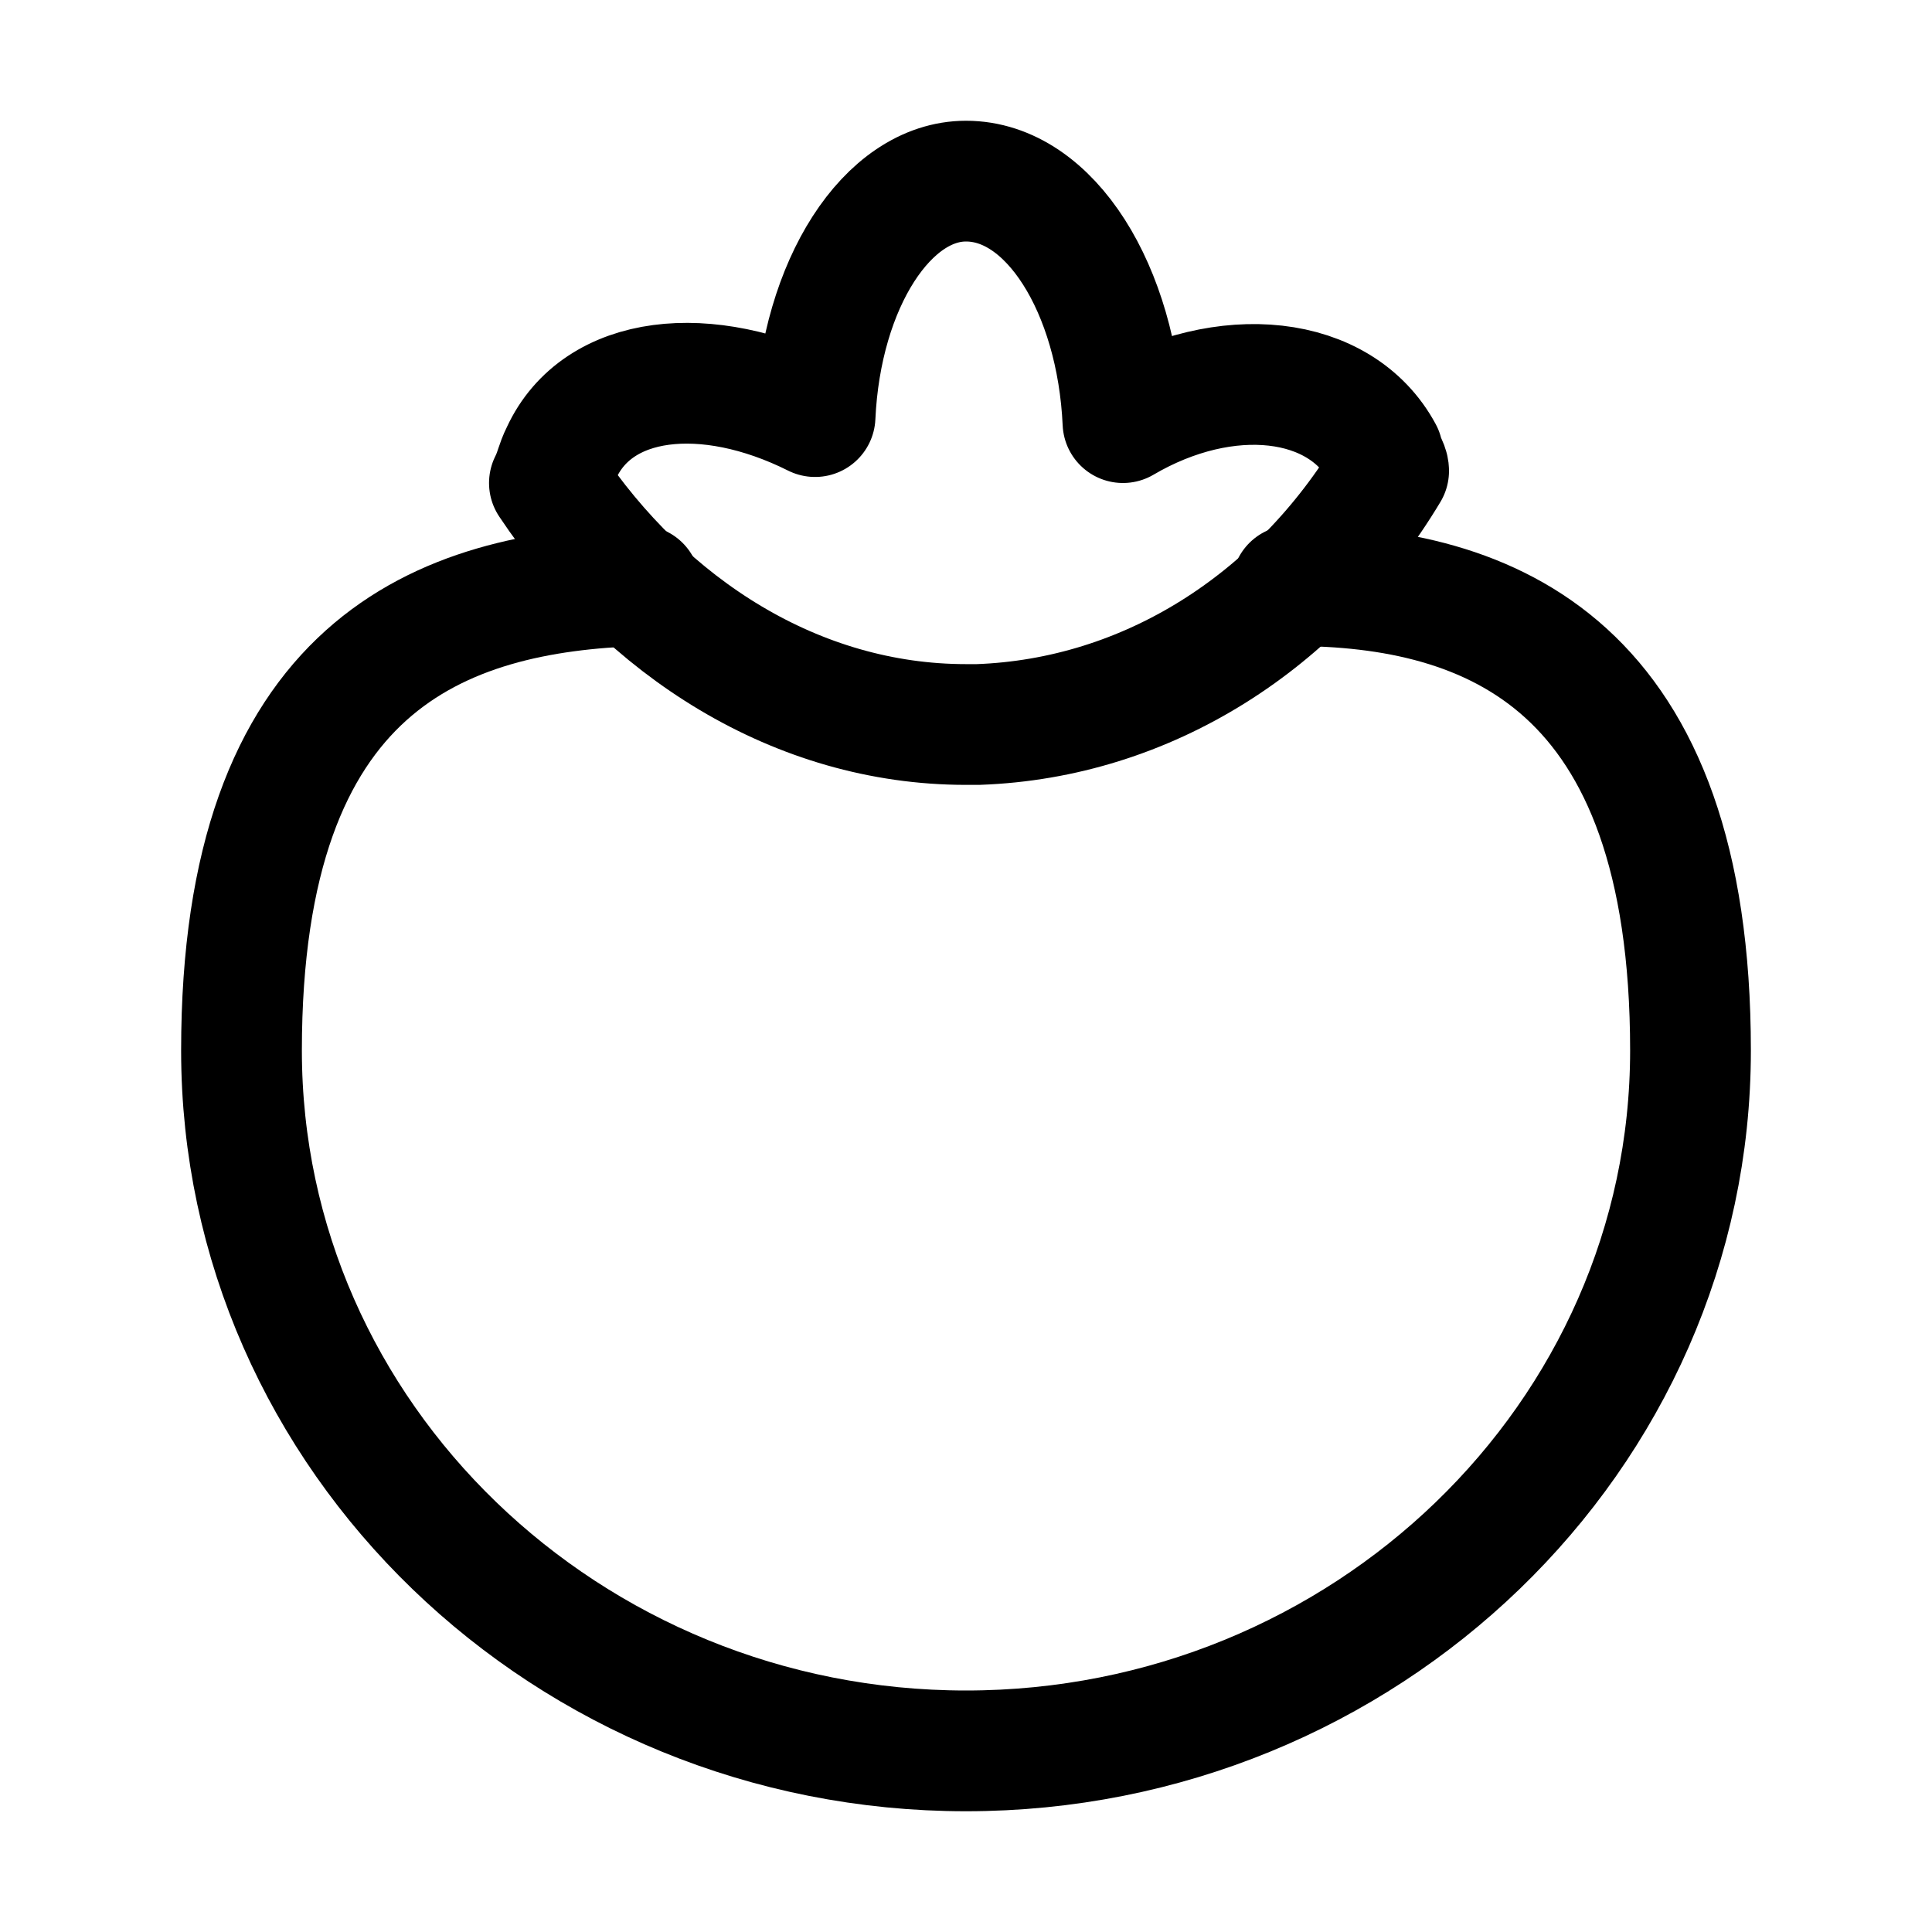
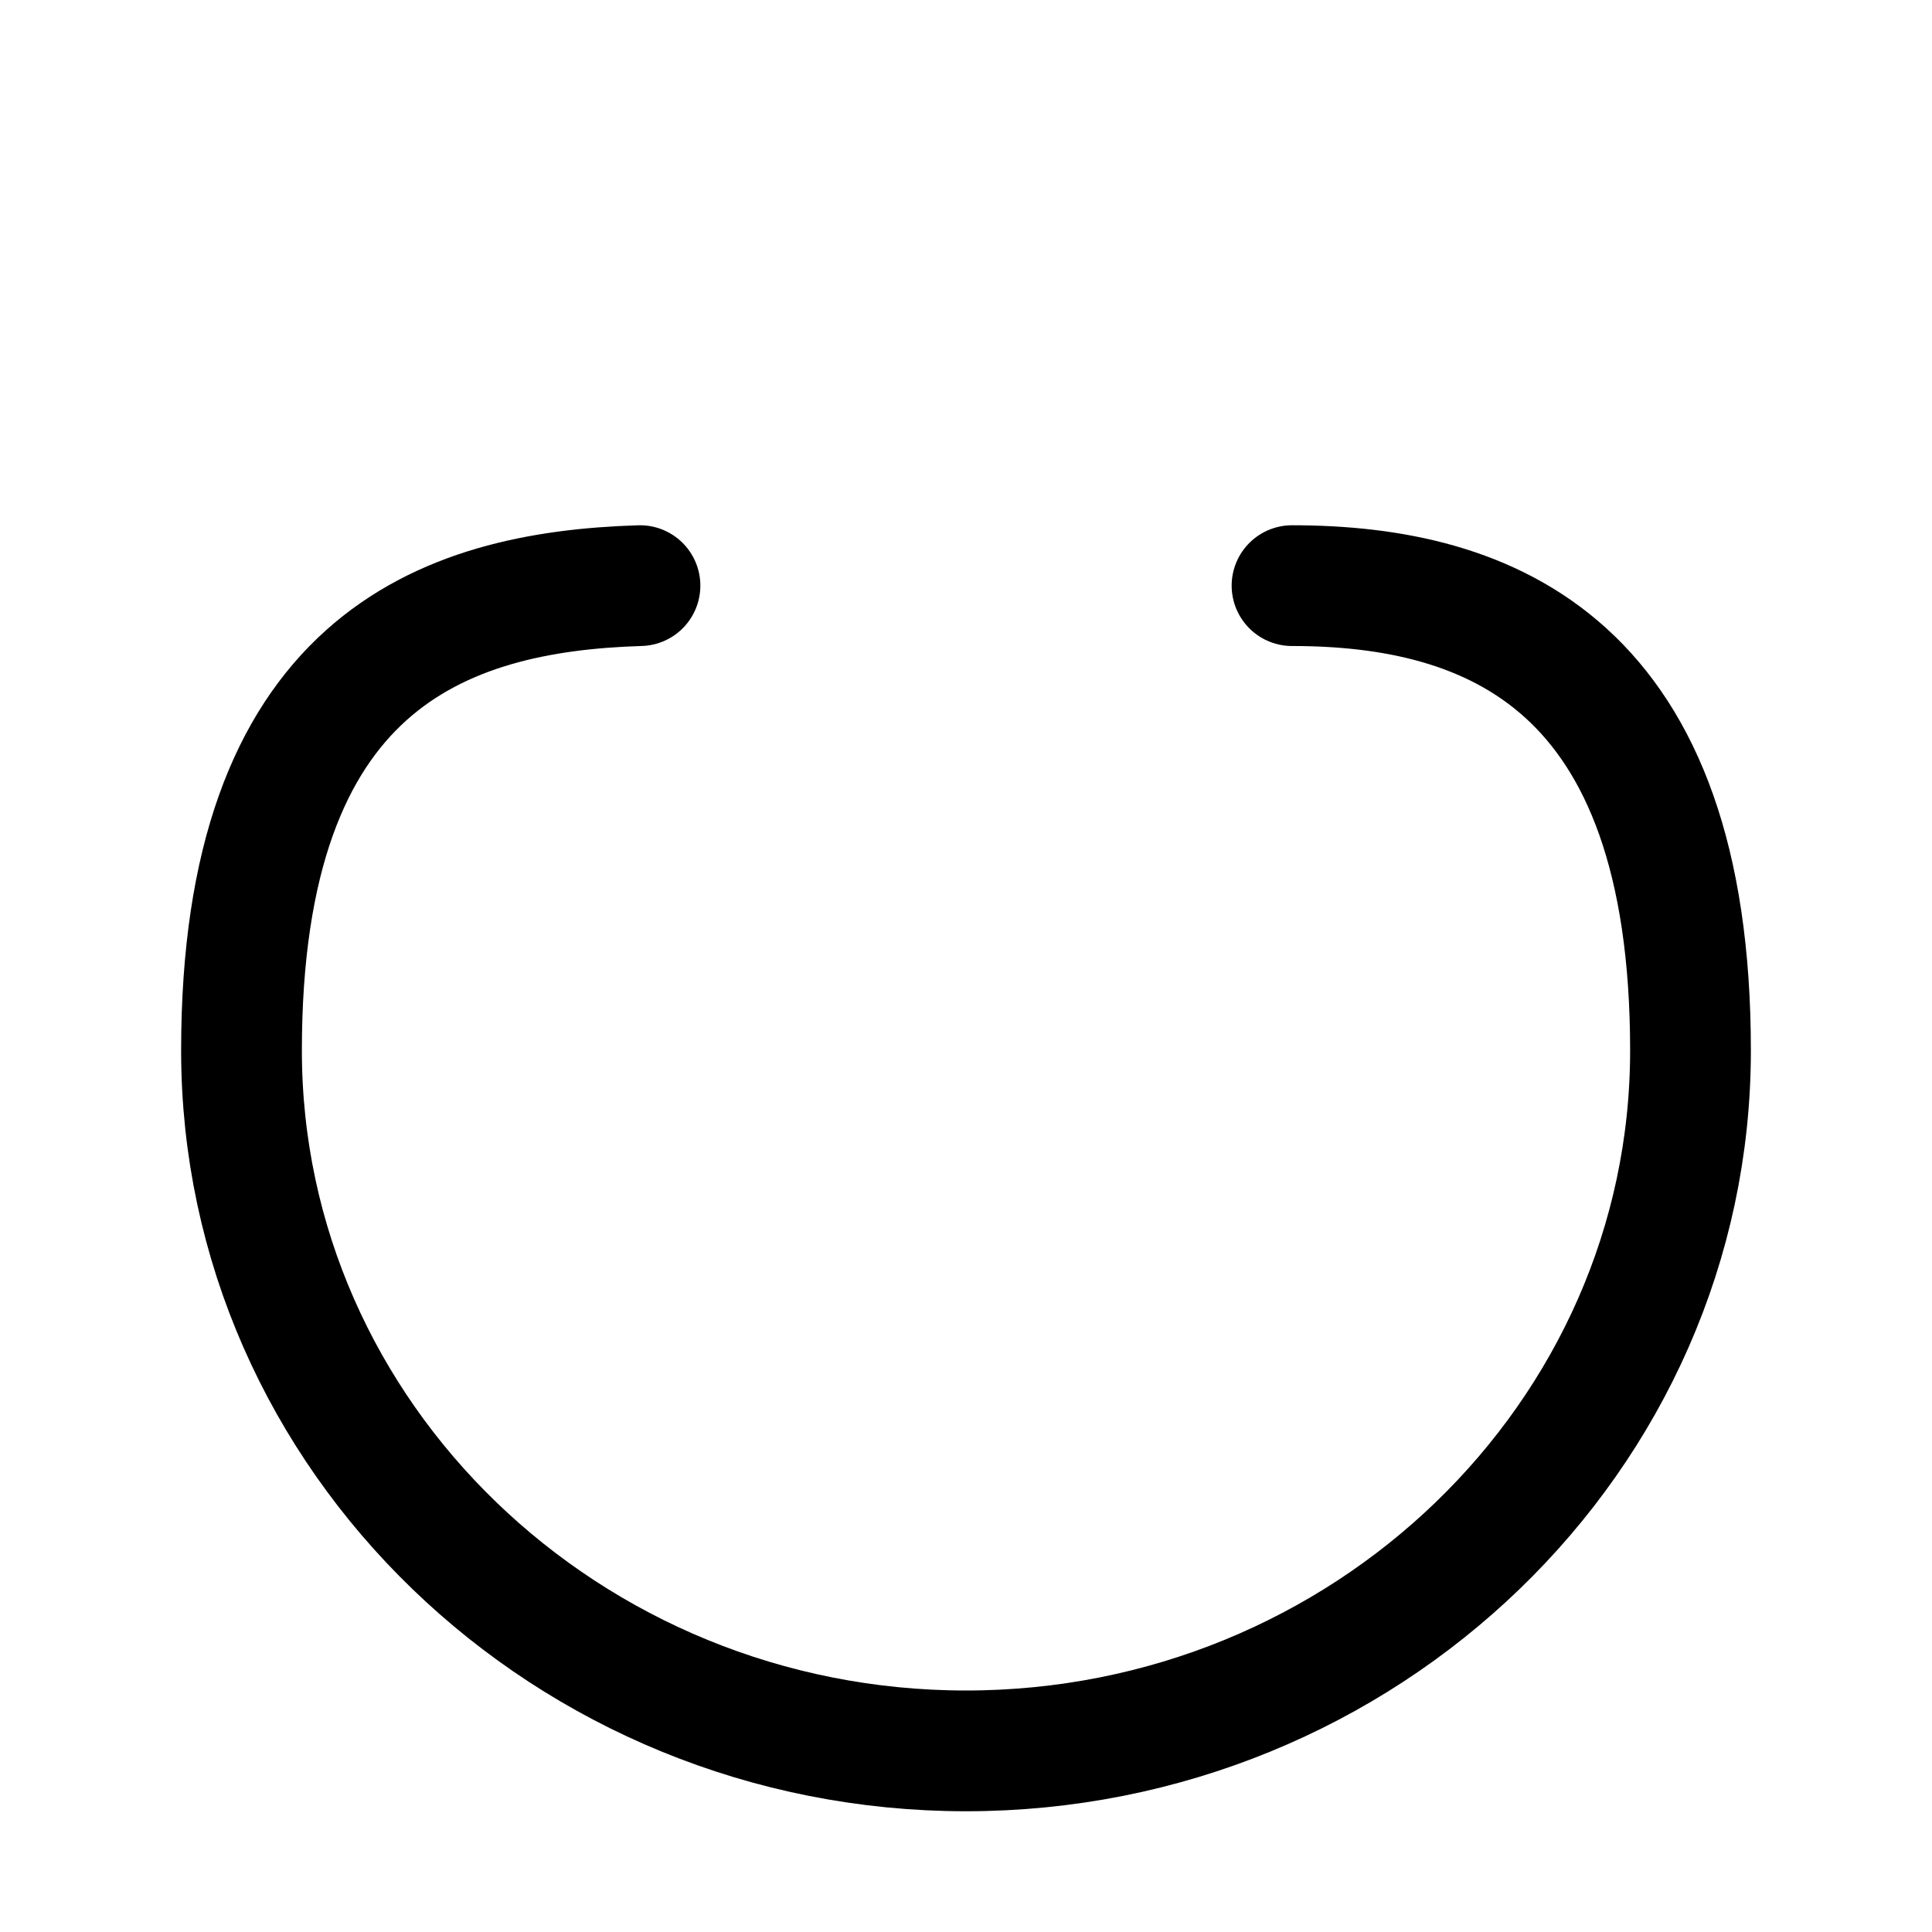
<svg xmlns="http://www.w3.org/2000/svg" version="1.1" id="Icons" viewBox="0 0 32 32" xml:space="preserve">
  <style type="text/css">
	.st0{fill:none;stroke:#000000;stroke-width:2;stroke-linecap:round;stroke-linejoin:round;stroke-miterlimit:10;}
</style>
-   <path class="st0" d="M22.9,7.5C22.2,6.2,20.3,6,18.6,7c-0.1-2.2-1.2-4-2.6-4c-1.3,0-2.4,1.7-2.5,3.9C11.7,6,9.9,6.2,9.3,7.5  C9.2,7.7,9.2,7.8,9.1,8c1.6,2.4,4.1,4,6.9,4c0.1,0,0.1,0,0.2,0c2.8-0.1,5.3-1.7,6.8-4.2C23,7.7,22.9,7.6,22.9,7.5z" />
  <path class="st0" d="M10.6,9.7C7.3,9.8,4,11,4,17.4C4,23.8,9.4,29,16,29s12-5.2,12-11.6c0-6.4-3.3-7.7-6.6-7.7" />
</svg>